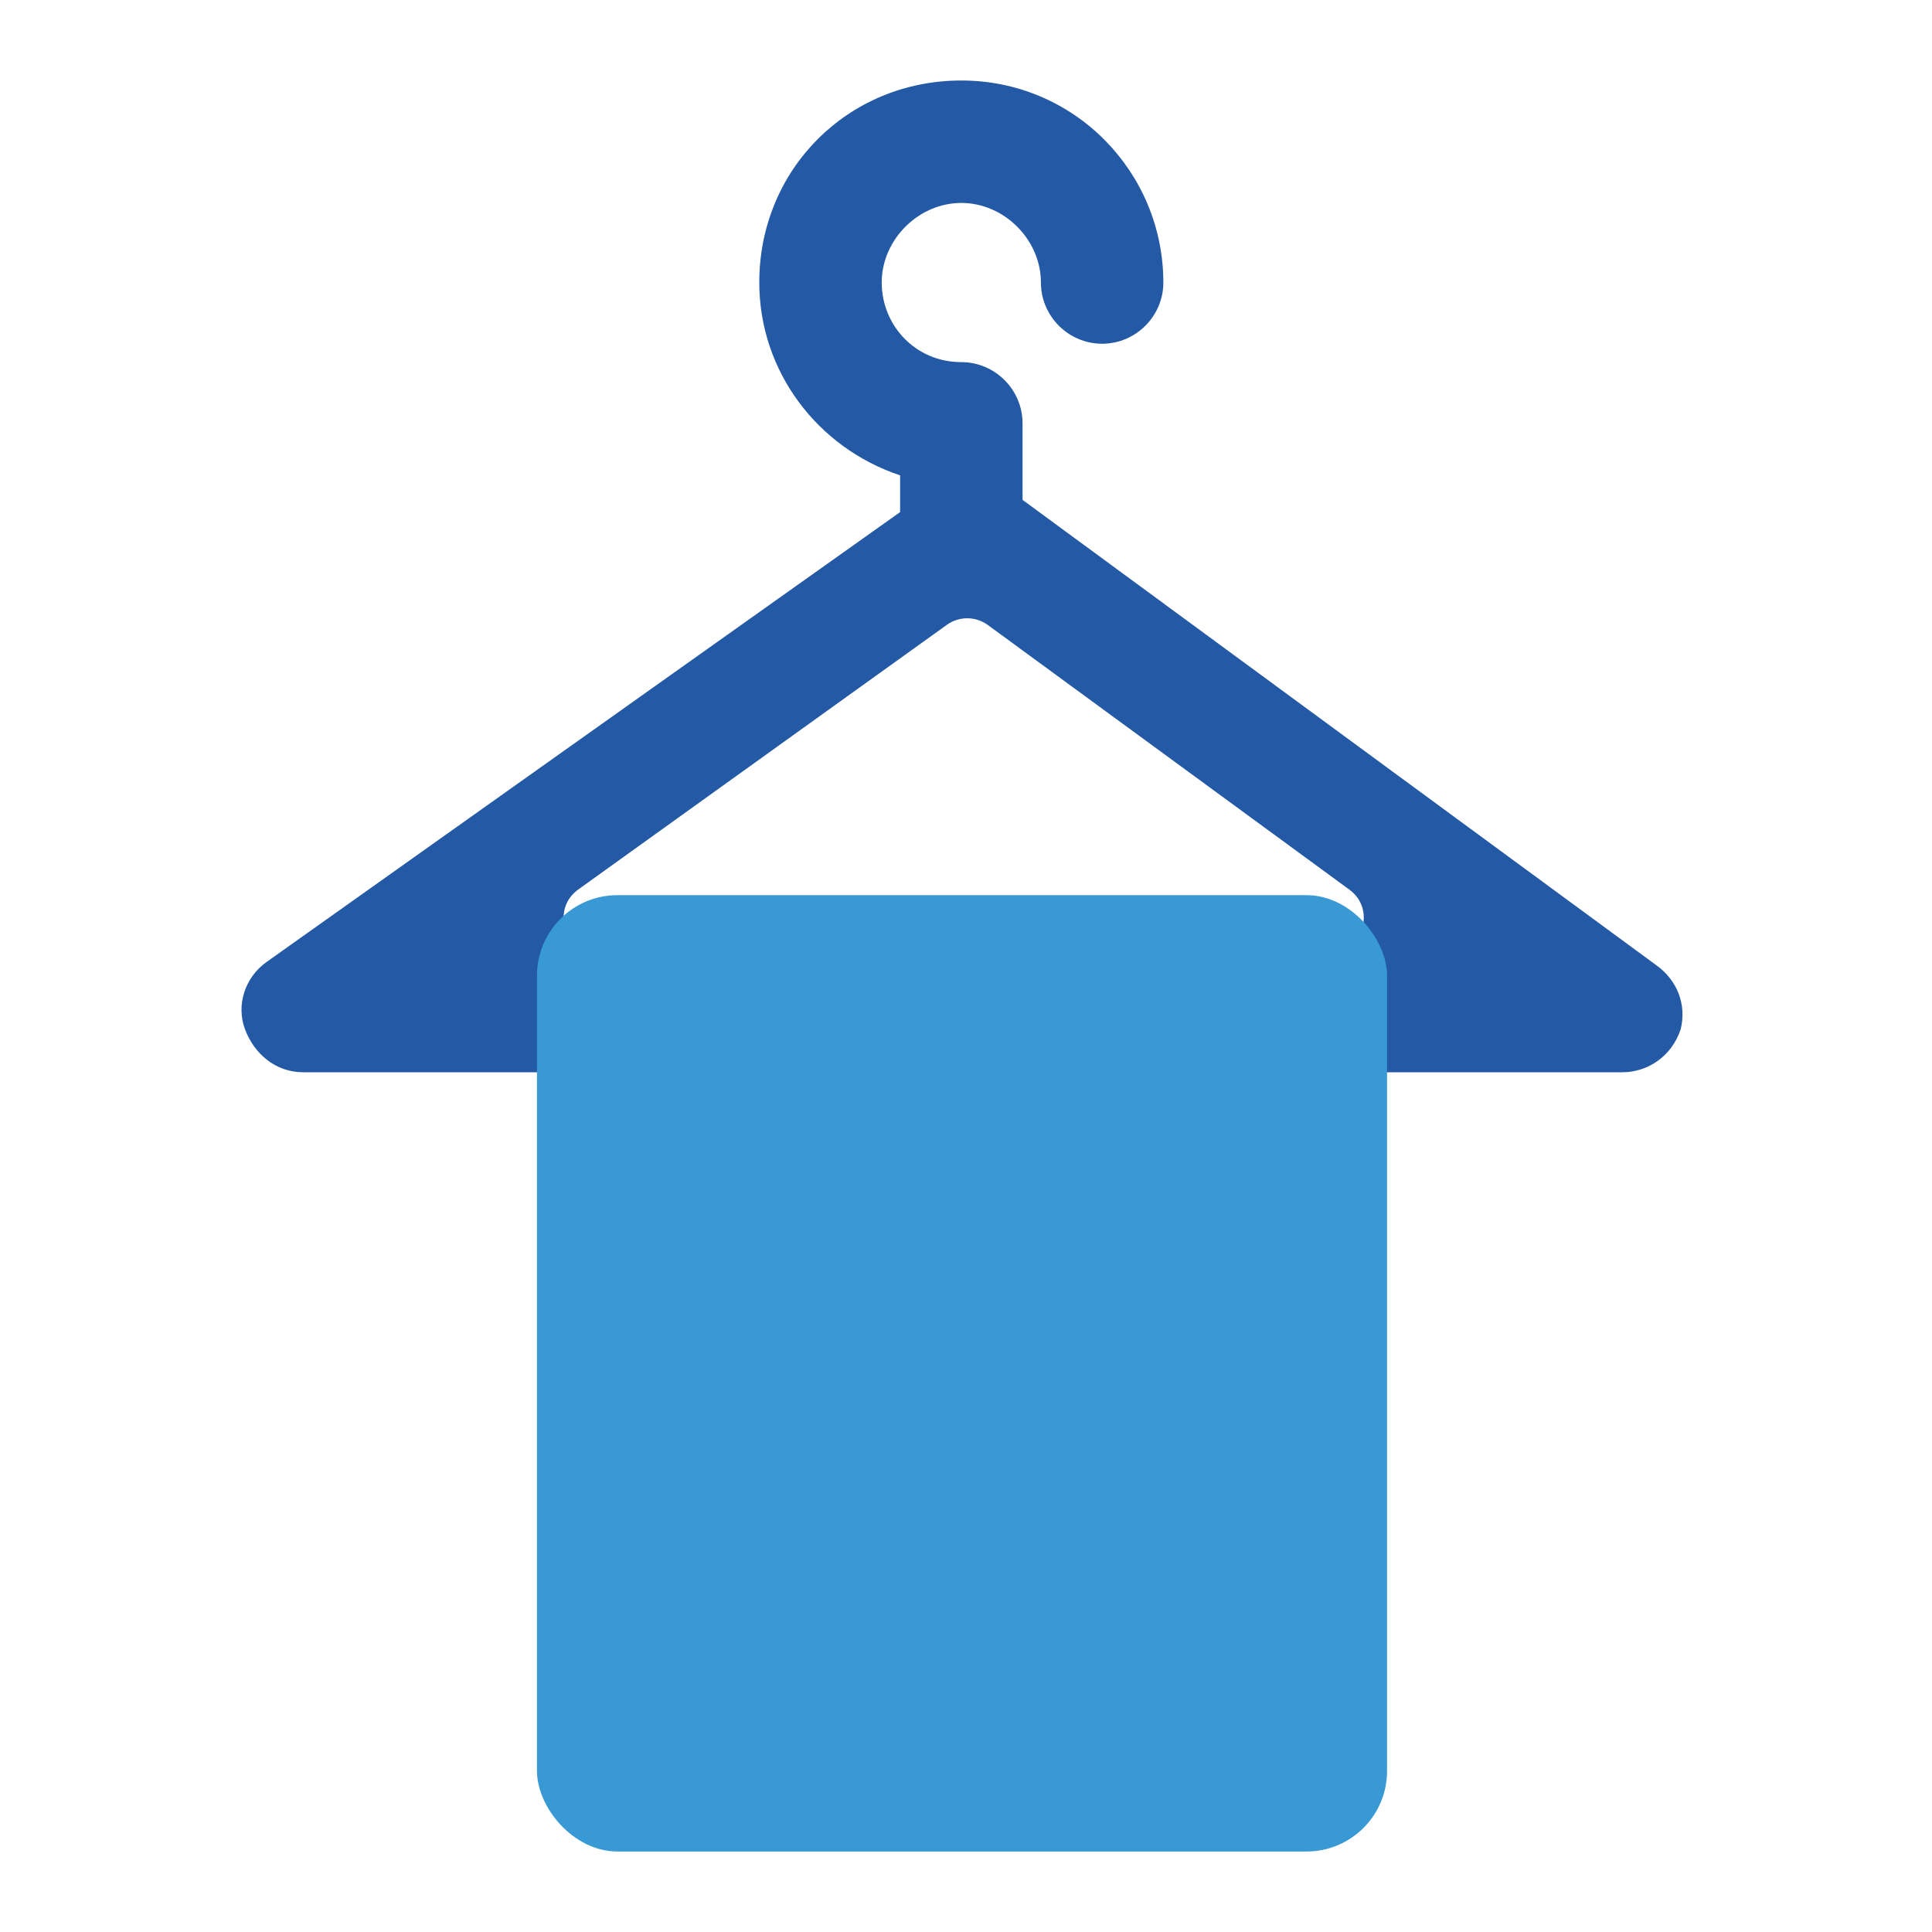
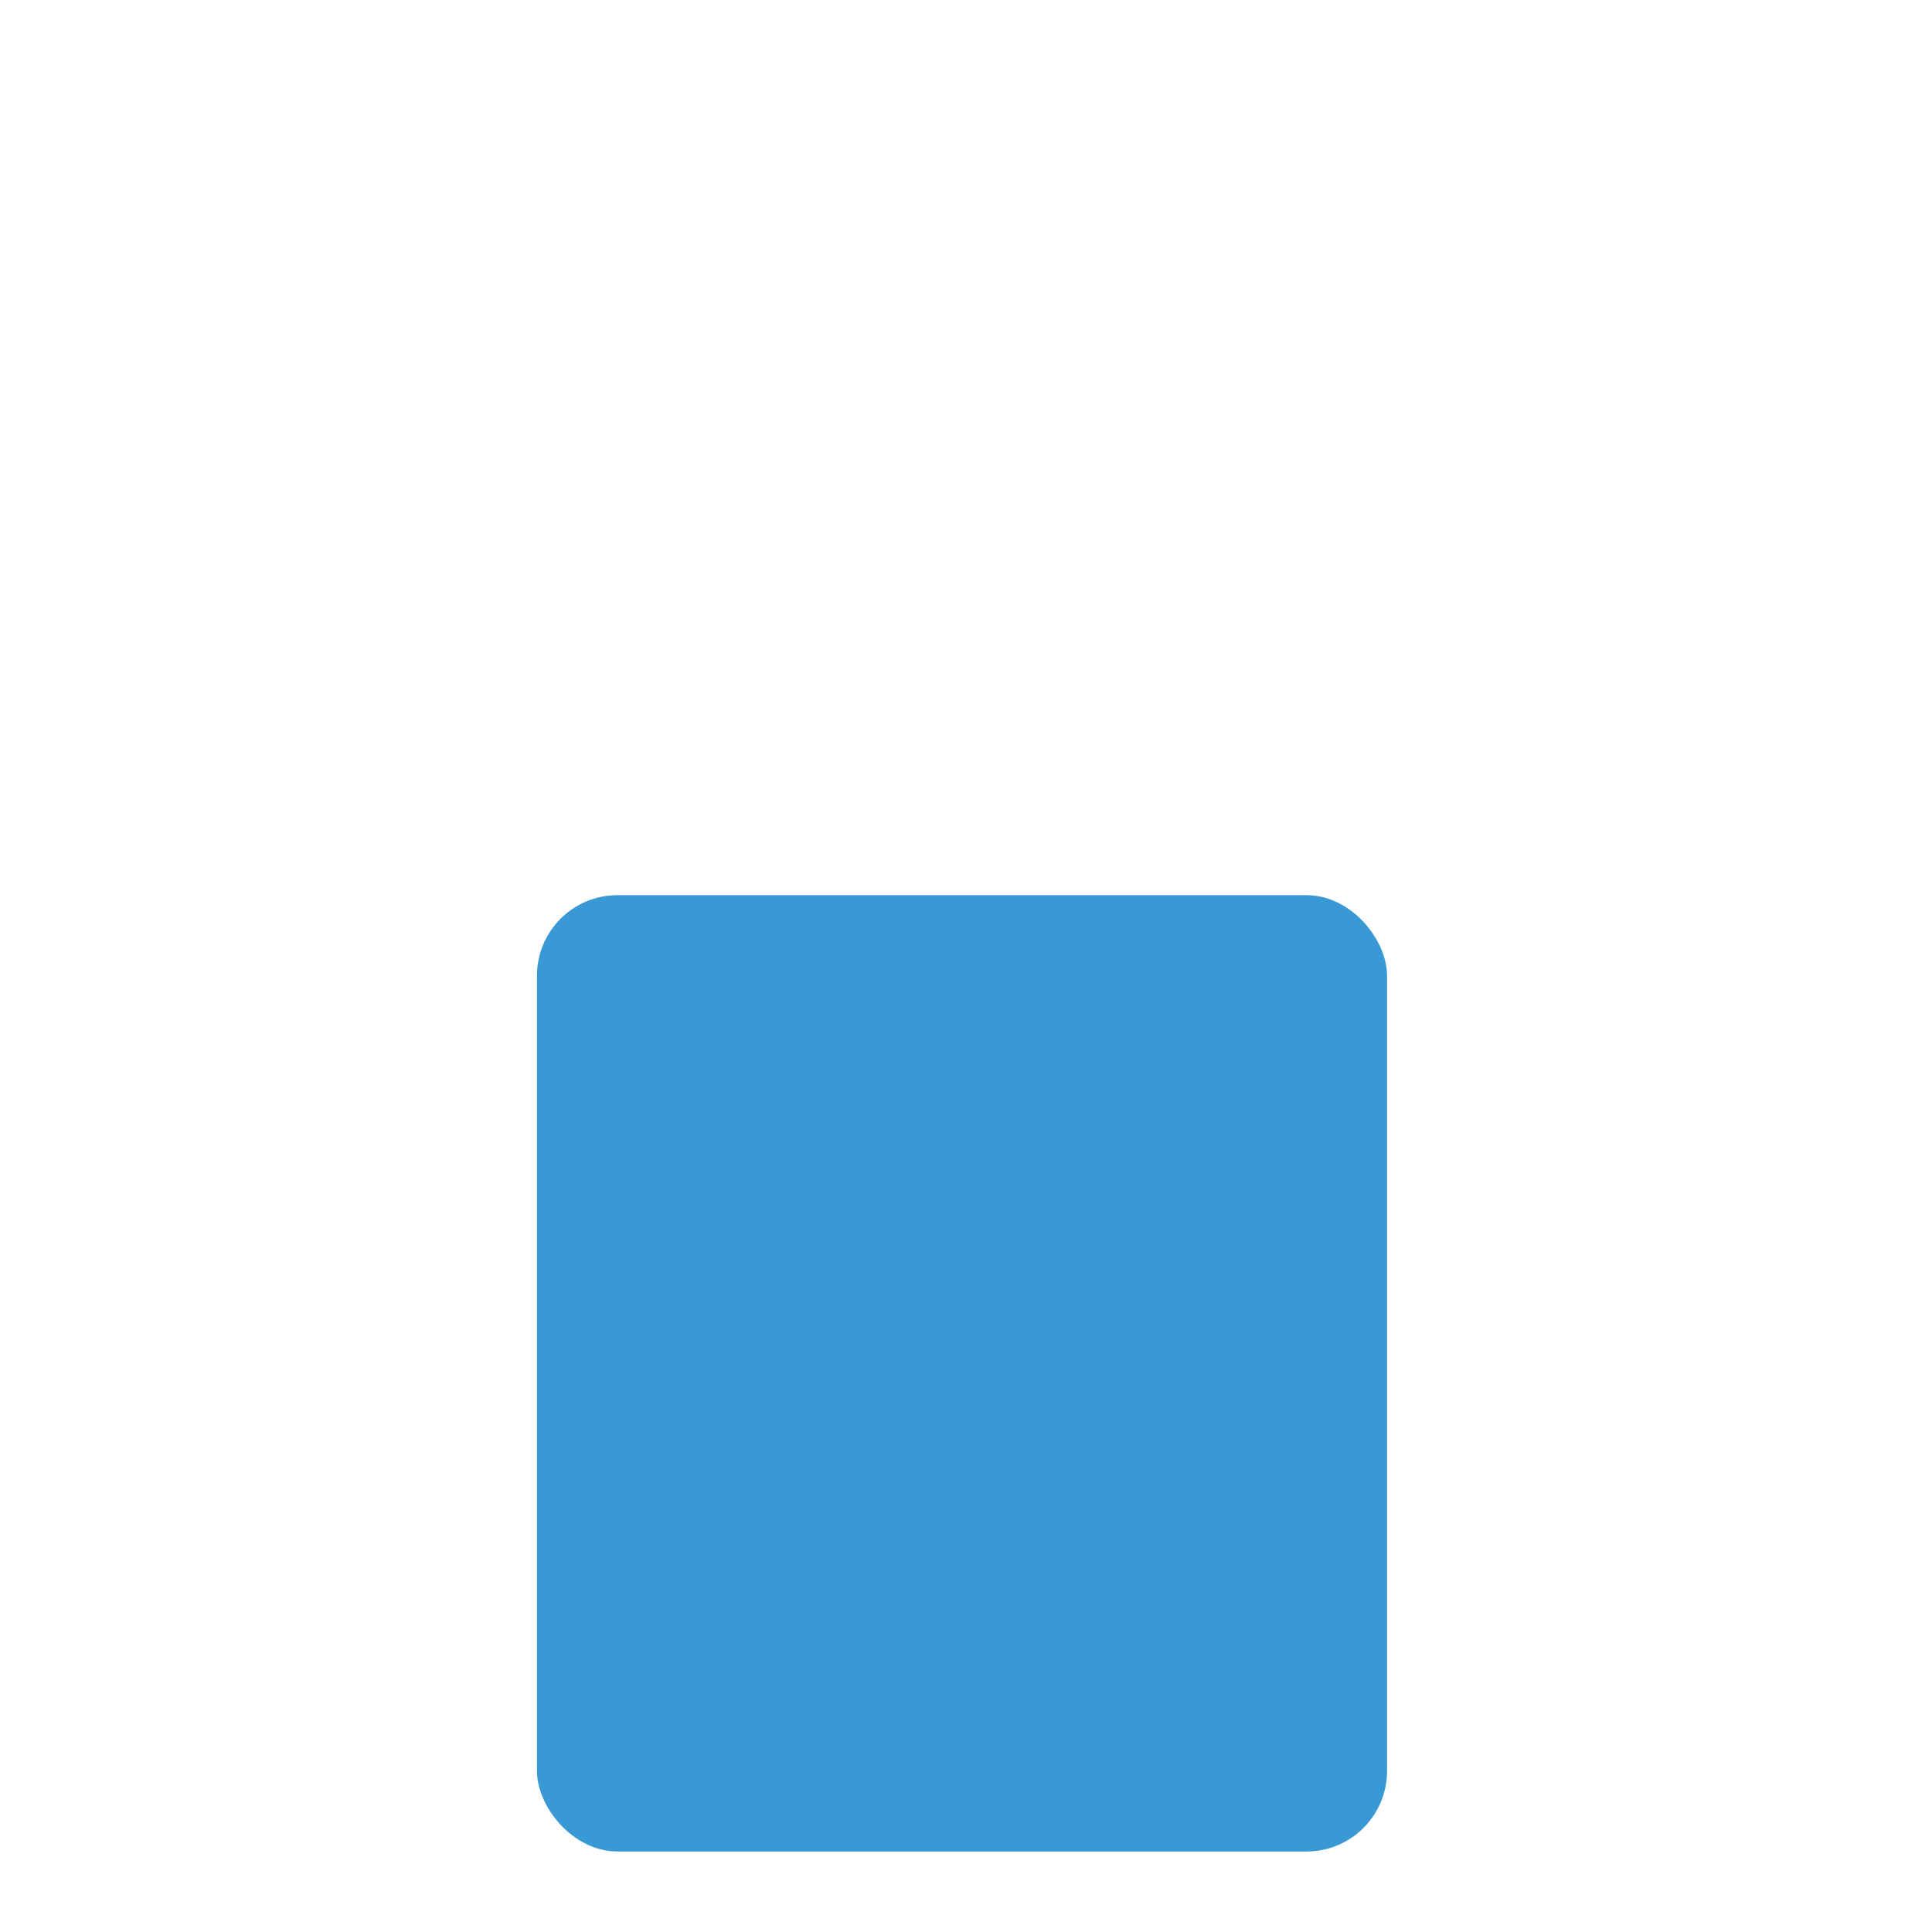
<svg xmlns="http://www.w3.org/2000/svg" width="48" height="48" viewBox="0 0 48 48" fill="none">
-   <path d="M41.147 23.978L25.405 12.419V10.518C25.405 9.681 24.72 8.997 23.884 8.997C22.743 8.997 21.906 8.084 21.906 7.019C21.906 5.955 22.819 5.042 23.884 5.042C24.948 5.042 25.861 5.955 25.861 7.019C25.861 7.856 26.545 8.54 27.382 8.54C28.218 8.54 28.903 7.856 28.903 7.019C28.903 4.281 26.698 2 23.884 2C21.07 2 18.864 4.205 18.864 7.019C18.864 9.225 20.309 11.126 22.363 11.81V12.723L6.62 23.902C6.088 24.282 5.86 24.967 6.088 25.575C6.316 26.184 6.849 26.64 7.533 26.64H40.31C40.919 26.64 41.527 26.26 41.755 25.575C41.907 24.967 41.679 24.358 41.147 23.978ZM14.367 22.099L23.524 15.524C23.829 15.305 24.241 15.307 24.544 15.529L33.525 22.103C34.204 22.6 33.852 23.674 33.012 23.674H14.874C14.029 23.674 13.681 22.591 14.367 22.099Z" fill="#2459A6" />
  <rect x="13.341" y="22.24" width="21.12" height="23.76" rx="2" fill="#3899D4" />
</svg>